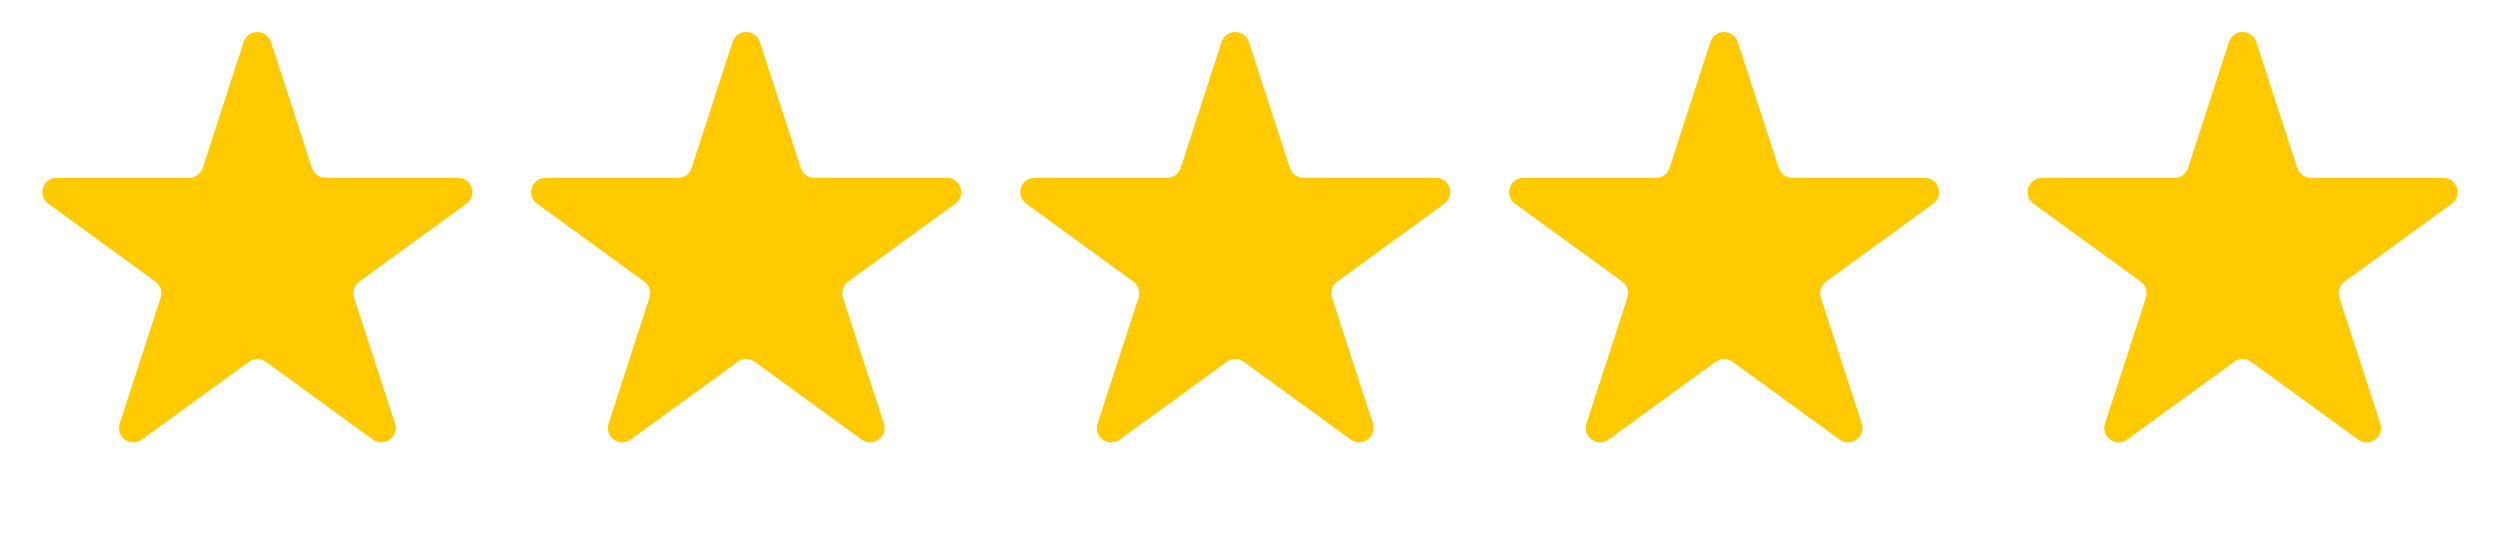
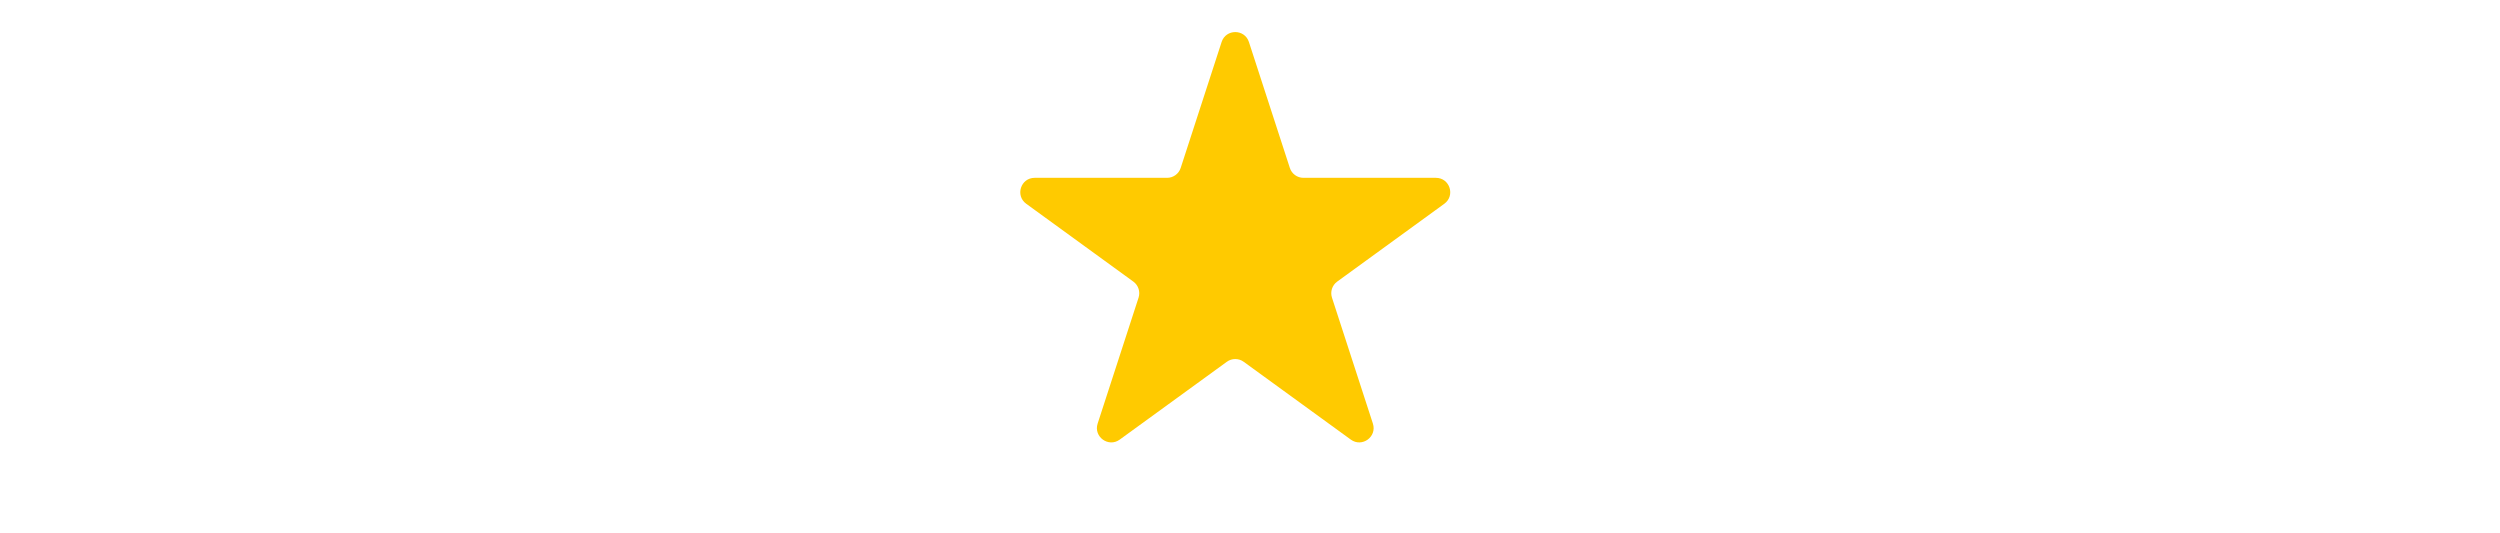
<svg xmlns="http://www.w3.org/2000/svg" width="122" height="26" viewBox="0 0 122 26" fill="none">
-   <path d="M11.893 2.049C12.103 1.404 13.015 1.404 13.225 2.049L15.221 8.194C15.315 8.483 15.584 8.678 15.887 8.678H22.349C23.027 8.678 23.309 9.546 22.76 9.944L17.532 13.742C17.287 13.921 17.184 14.236 17.278 14.525L19.275 20.67C19.485 21.315 18.746 21.851 18.198 21.453L12.97 17.655C12.725 17.477 12.393 17.477 12.147 17.655L6.92 21.453C6.371 21.851 5.633 21.315 5.843 20.67L7.839 14.525C7.933 14.236 7.83 13.921 7.585 13.742L2.358 9.944C1.809 9.546 2.091 8.678 2.769 8.678H9.231C9.534 8.678 9.803 8.483 9.896 8.194L11.893 2.049Z" fill="#FFCA00" />
-   <path d="M35.749 2.049C35.959 1.404 36.871 1.404 37.081 2.049L39.077 8.194C39.171 8.483 39.44 8.678 39.743 8.678H46.205C46.883 8.678 47.165 9.546 46.616 9.944L41.389 13.742C41.143 13.921 41.041 14.236 41.134 14.525L43.131 20.67C43.34 21.315 42.602 21.851 42.054 21.453L36.826 17.655C36.581 17.477 36.249 17.477 36.003 17.655L30.776 21.453C30.227 21.851 29.489 21.315 29.699 20.67L31.695 14.525C31.789 14.236 31.686 13.921 31.441 13.742L26.214 9.944C25.665 9.546 25.947 8.678 26.625 8.678H33.087C33.39 8.678 33.659 8.483 33.752 8.194L35.749 2.049Z" fill="#FFCA00" />
  <path d="M59.615 2.049C59.825 1.404 60.737 1.404 60.947 2.049L62.944 8.194C63.037 8.483 63.306 8.678 63.609 8.678H70.071C70.749 8.678 71.031 9.546 70.482 9.944L65.255 13.742C65.009 13.921 64.907 14.236 65 14.525L66.997 20.67C67.207 21.315 66.469 21.851 65.92 21.453L60.692 17.655C60.447 17.477 60.115 17.477 59.87 17.655L54.642 21.453C54.093 21.851 53.355 21.315 53.565 20.67L55.562 14.525C55.655 14.236 55.553 13.921 55.307 13.742L50.08 9.944C49.531 9.546 49.813 8.678 50.491 8.678H56.953C57.256 8.678 57.525 8.483 57.618 8.194L59.615 2.049Z" fill="#FFCA00" />
-   <path d="M83.471 2.049C83.68 1.404 84.593 1.404 84.802 2.049L86.799 8.194C86.893 8.483 87.161 8.678 87.465 8.678H93.926C94.604 8.678 94.886 9.546 94.338 9.944L89.11 13.742C88.865 13.921 88.762 14.236 88.856 14.525L90.853 20.67C91.062 21.315 90.324 21.851 89.775 21.453L84.548 17.655C84.303 17.477 83.97 17.477 83.725 17.655L78.498 21.453C77.949 21.851 77.211 21.315 77.42 20.67L79.417 14.525C79.511 14.236 79.408 13.921 79.163 13.742L73.935 9.944C73.387 9.546 73.669 8.678 74.347 8.678H80.808C81.112 8.678 81.38 8.483 81.474 8.194L83.471 2.049Z" fill="#FFCA00" />
-   <path d="M108.775 2.049C108.985 1.404 109.897 1.404 110.107 2.049L112.104 8.194C112.197 8.483 112.466 8.678 112.769 8.678H119.231C119.909 8.678 120.191 9.546 119.642 9.944L114.415 13.742C114.17 13.921 114.067 14.236 114.161 14.525L116.157 20.67C116.367 21.315 115.629 21.851 115.08 21.453L109.853 17.655C109.607 17.477 109.275 17.477 109.03 17.655L103.802 21.453C103.254 21.851 102.515 21.315 102.725 20.67L104.722 14.525C104.815 14.236 104.713 13.921 104.467 13.742L99.24 9.944C98.691 9.546 98.973 8.678 99.651 8.678H106.113C106.416 8.678 106.685 8.483 106.779 8.194L108.775 2.049Z" fill="#FFCA00" />
</svg>